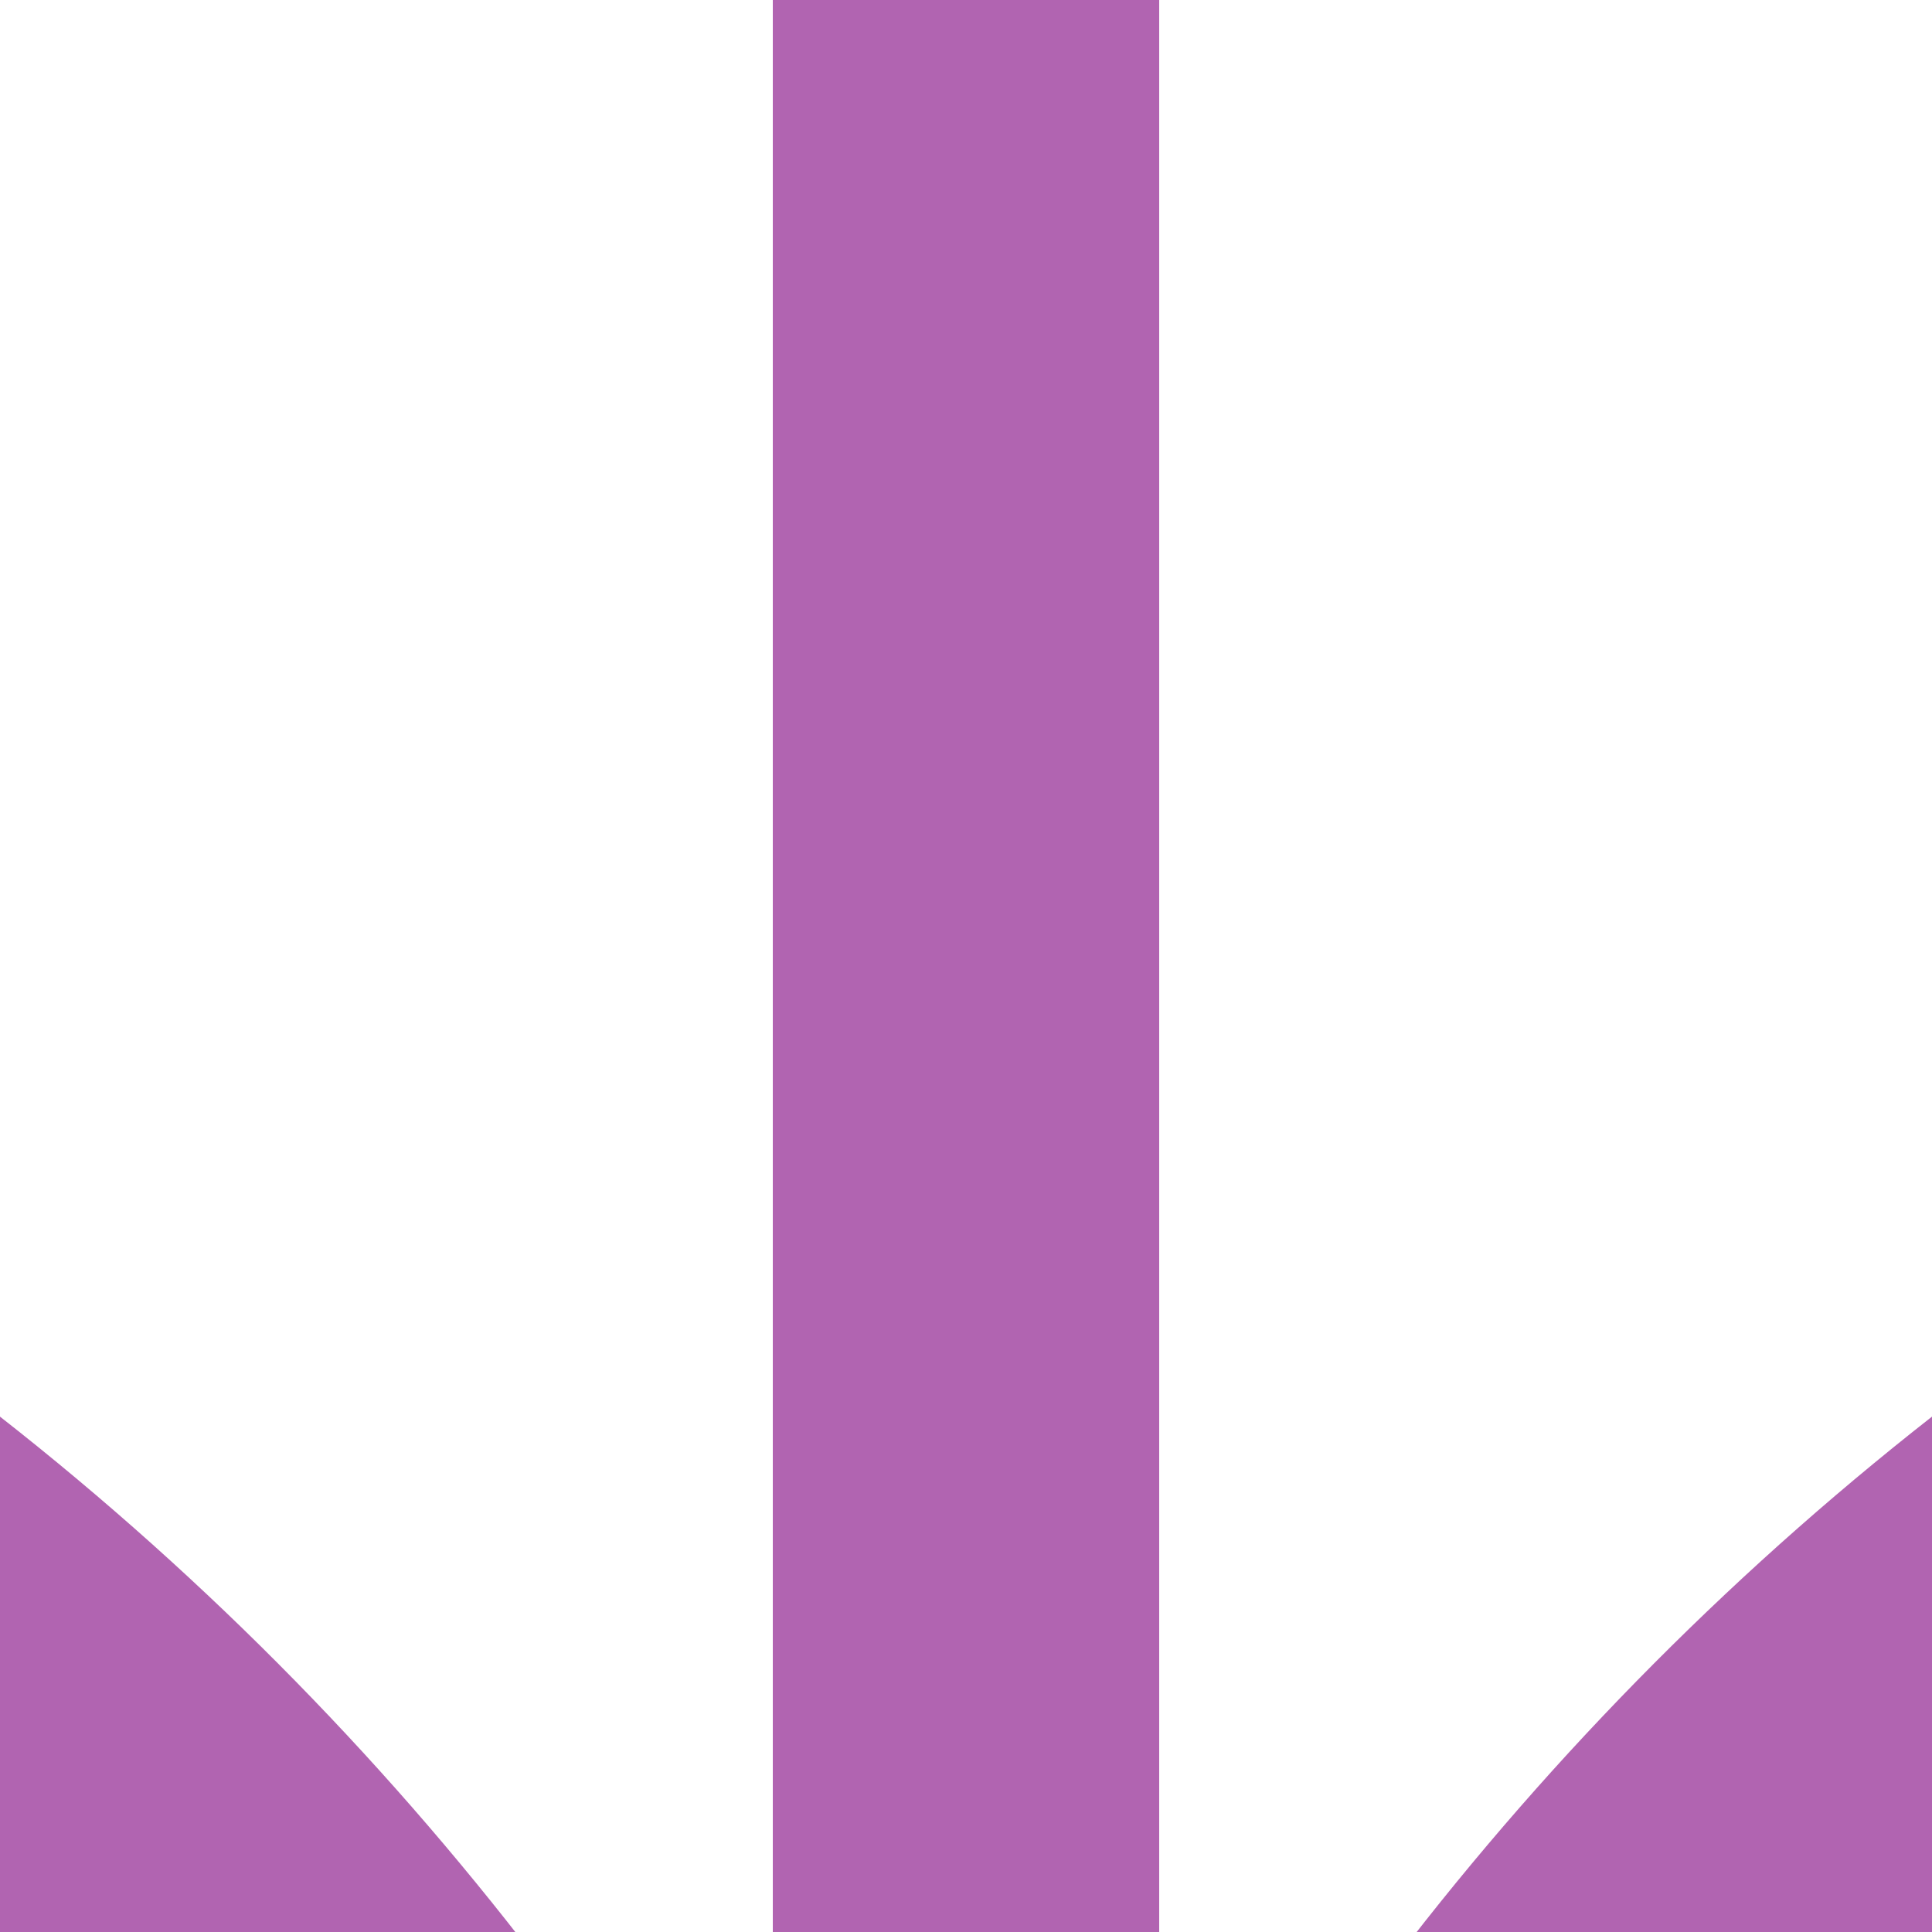
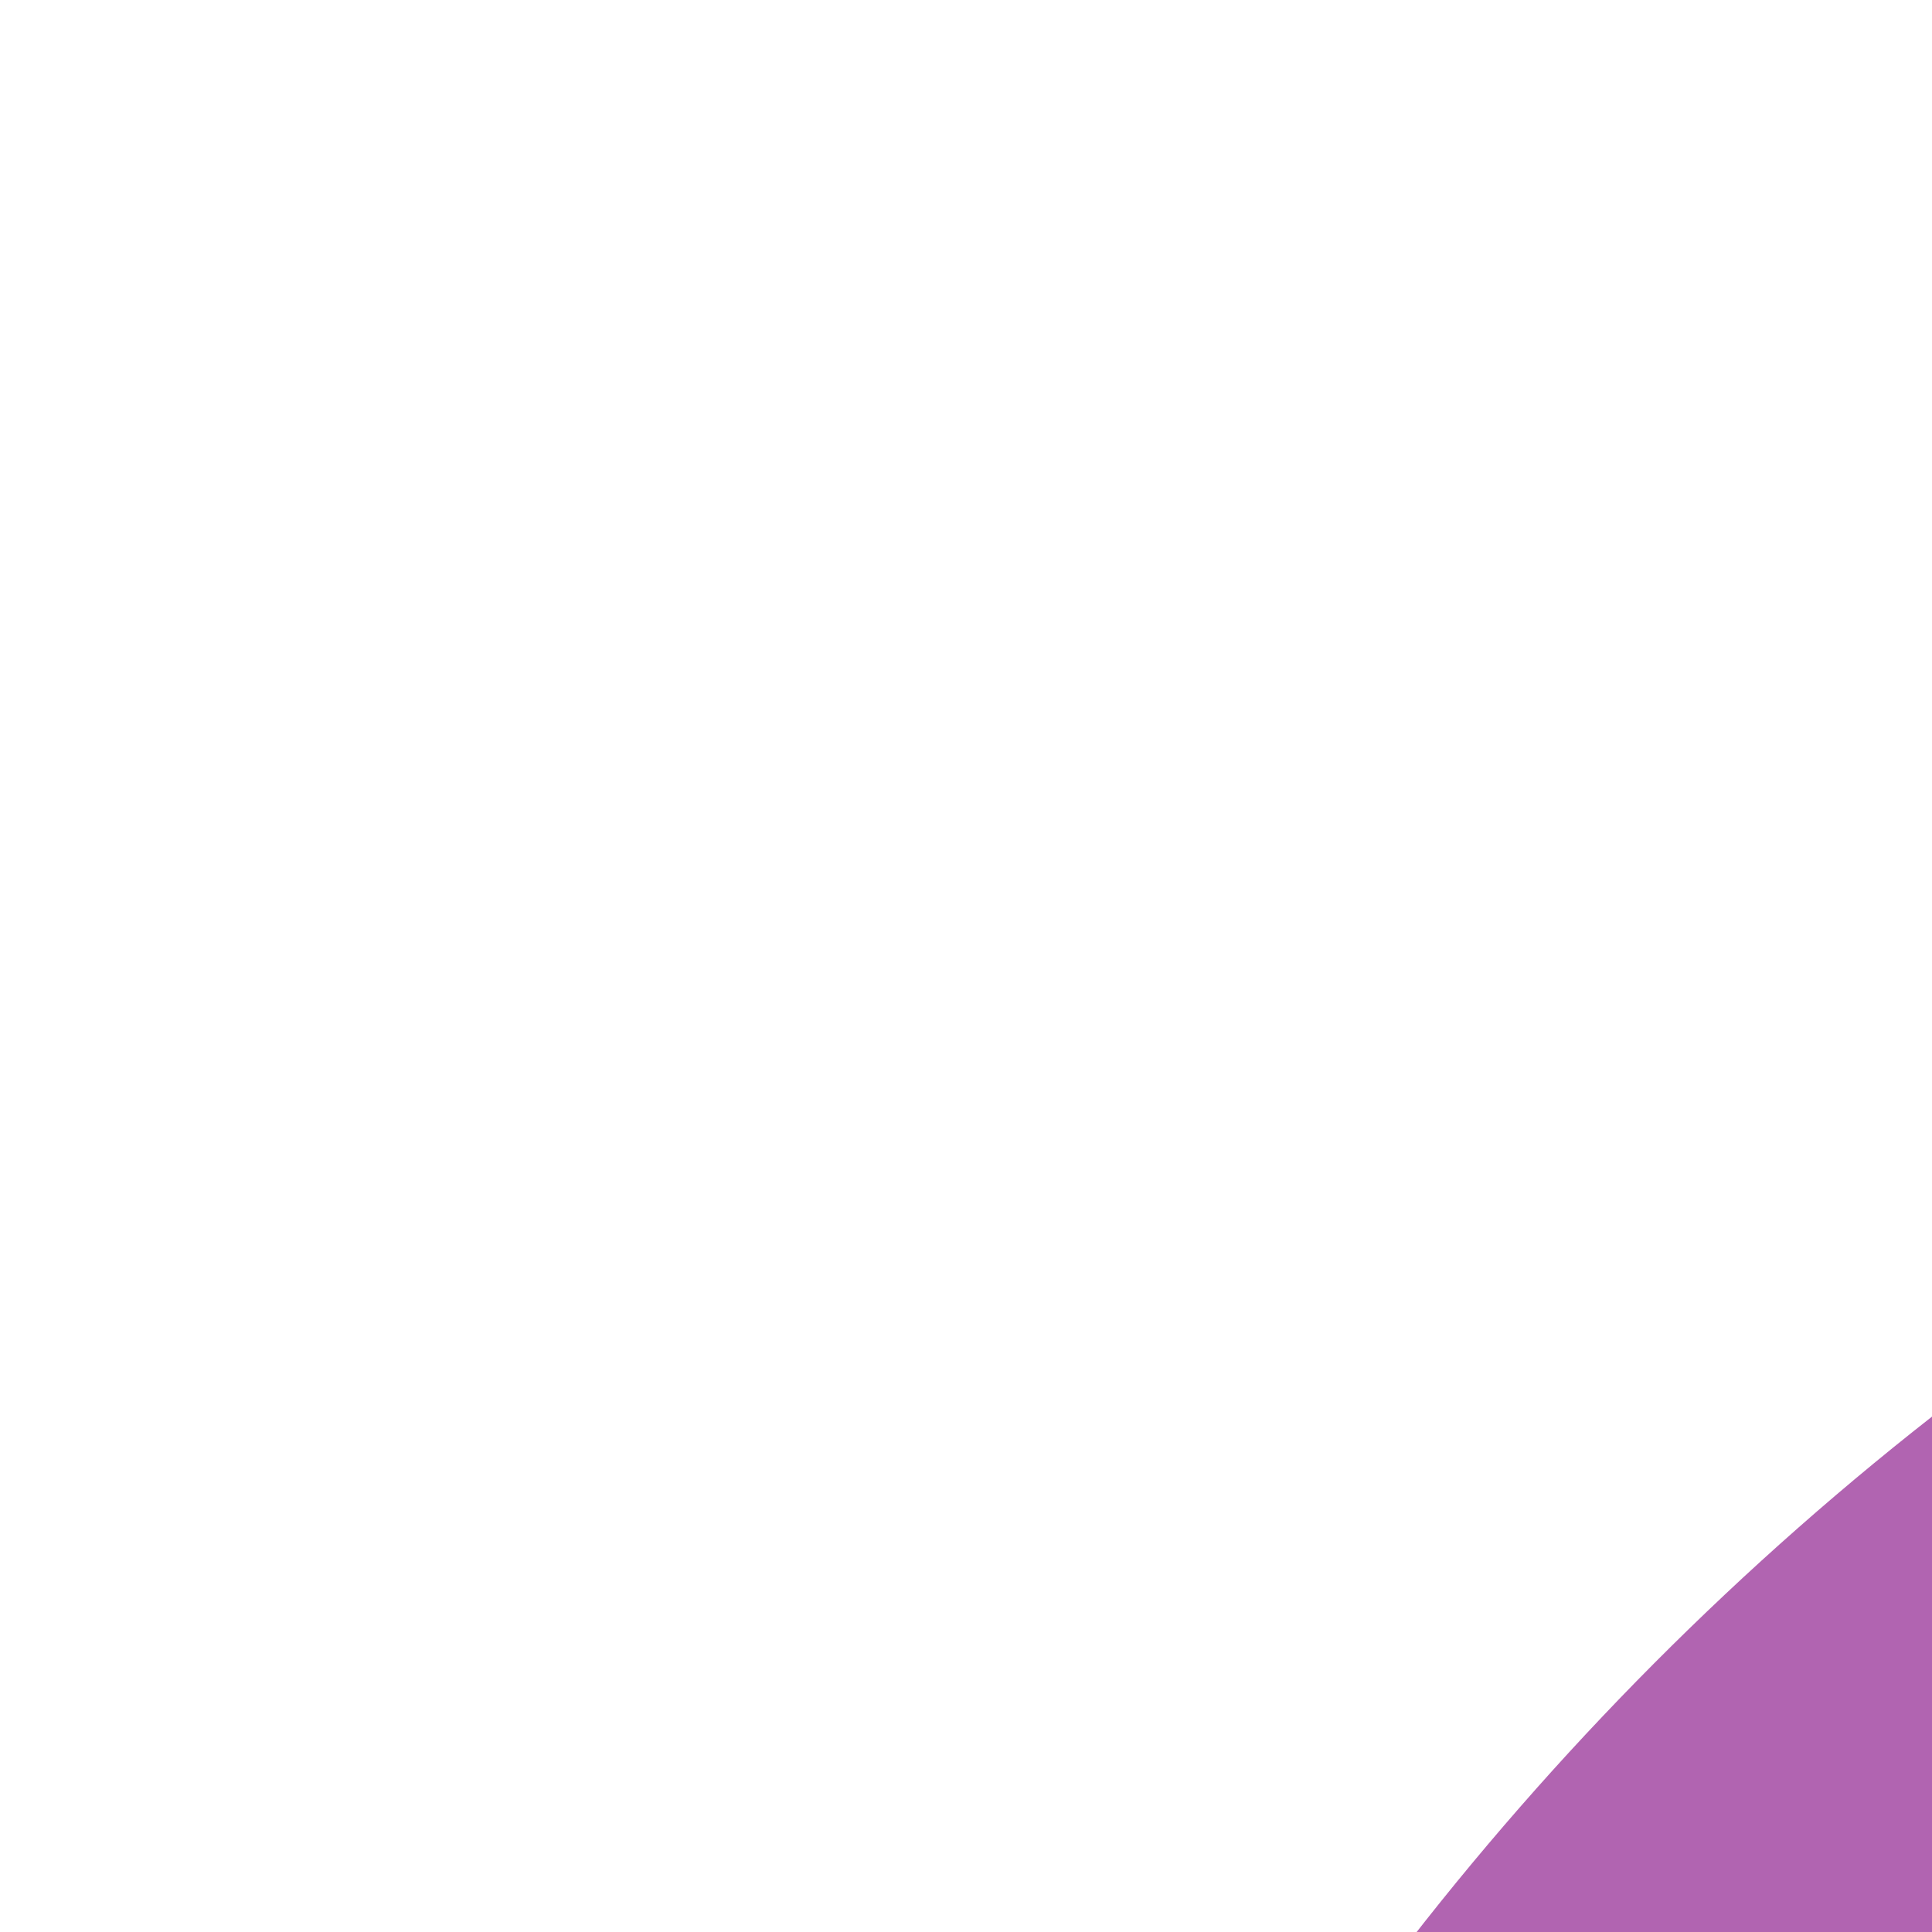
<svg xmlns="http://www.w3.org/2000/svg" width="500" height="500">
  <title>exSTR+k23 violet</title>
  <g stroke="#B164B1" stroke-width="100">
-     <path d="M 250,0 V 500" />
-     <circle cx="-482.84" cy="982.84" r="732.84" />
    <circle cx="982.84" cy="982.84" r="732.84" />
  </g>
</svg>